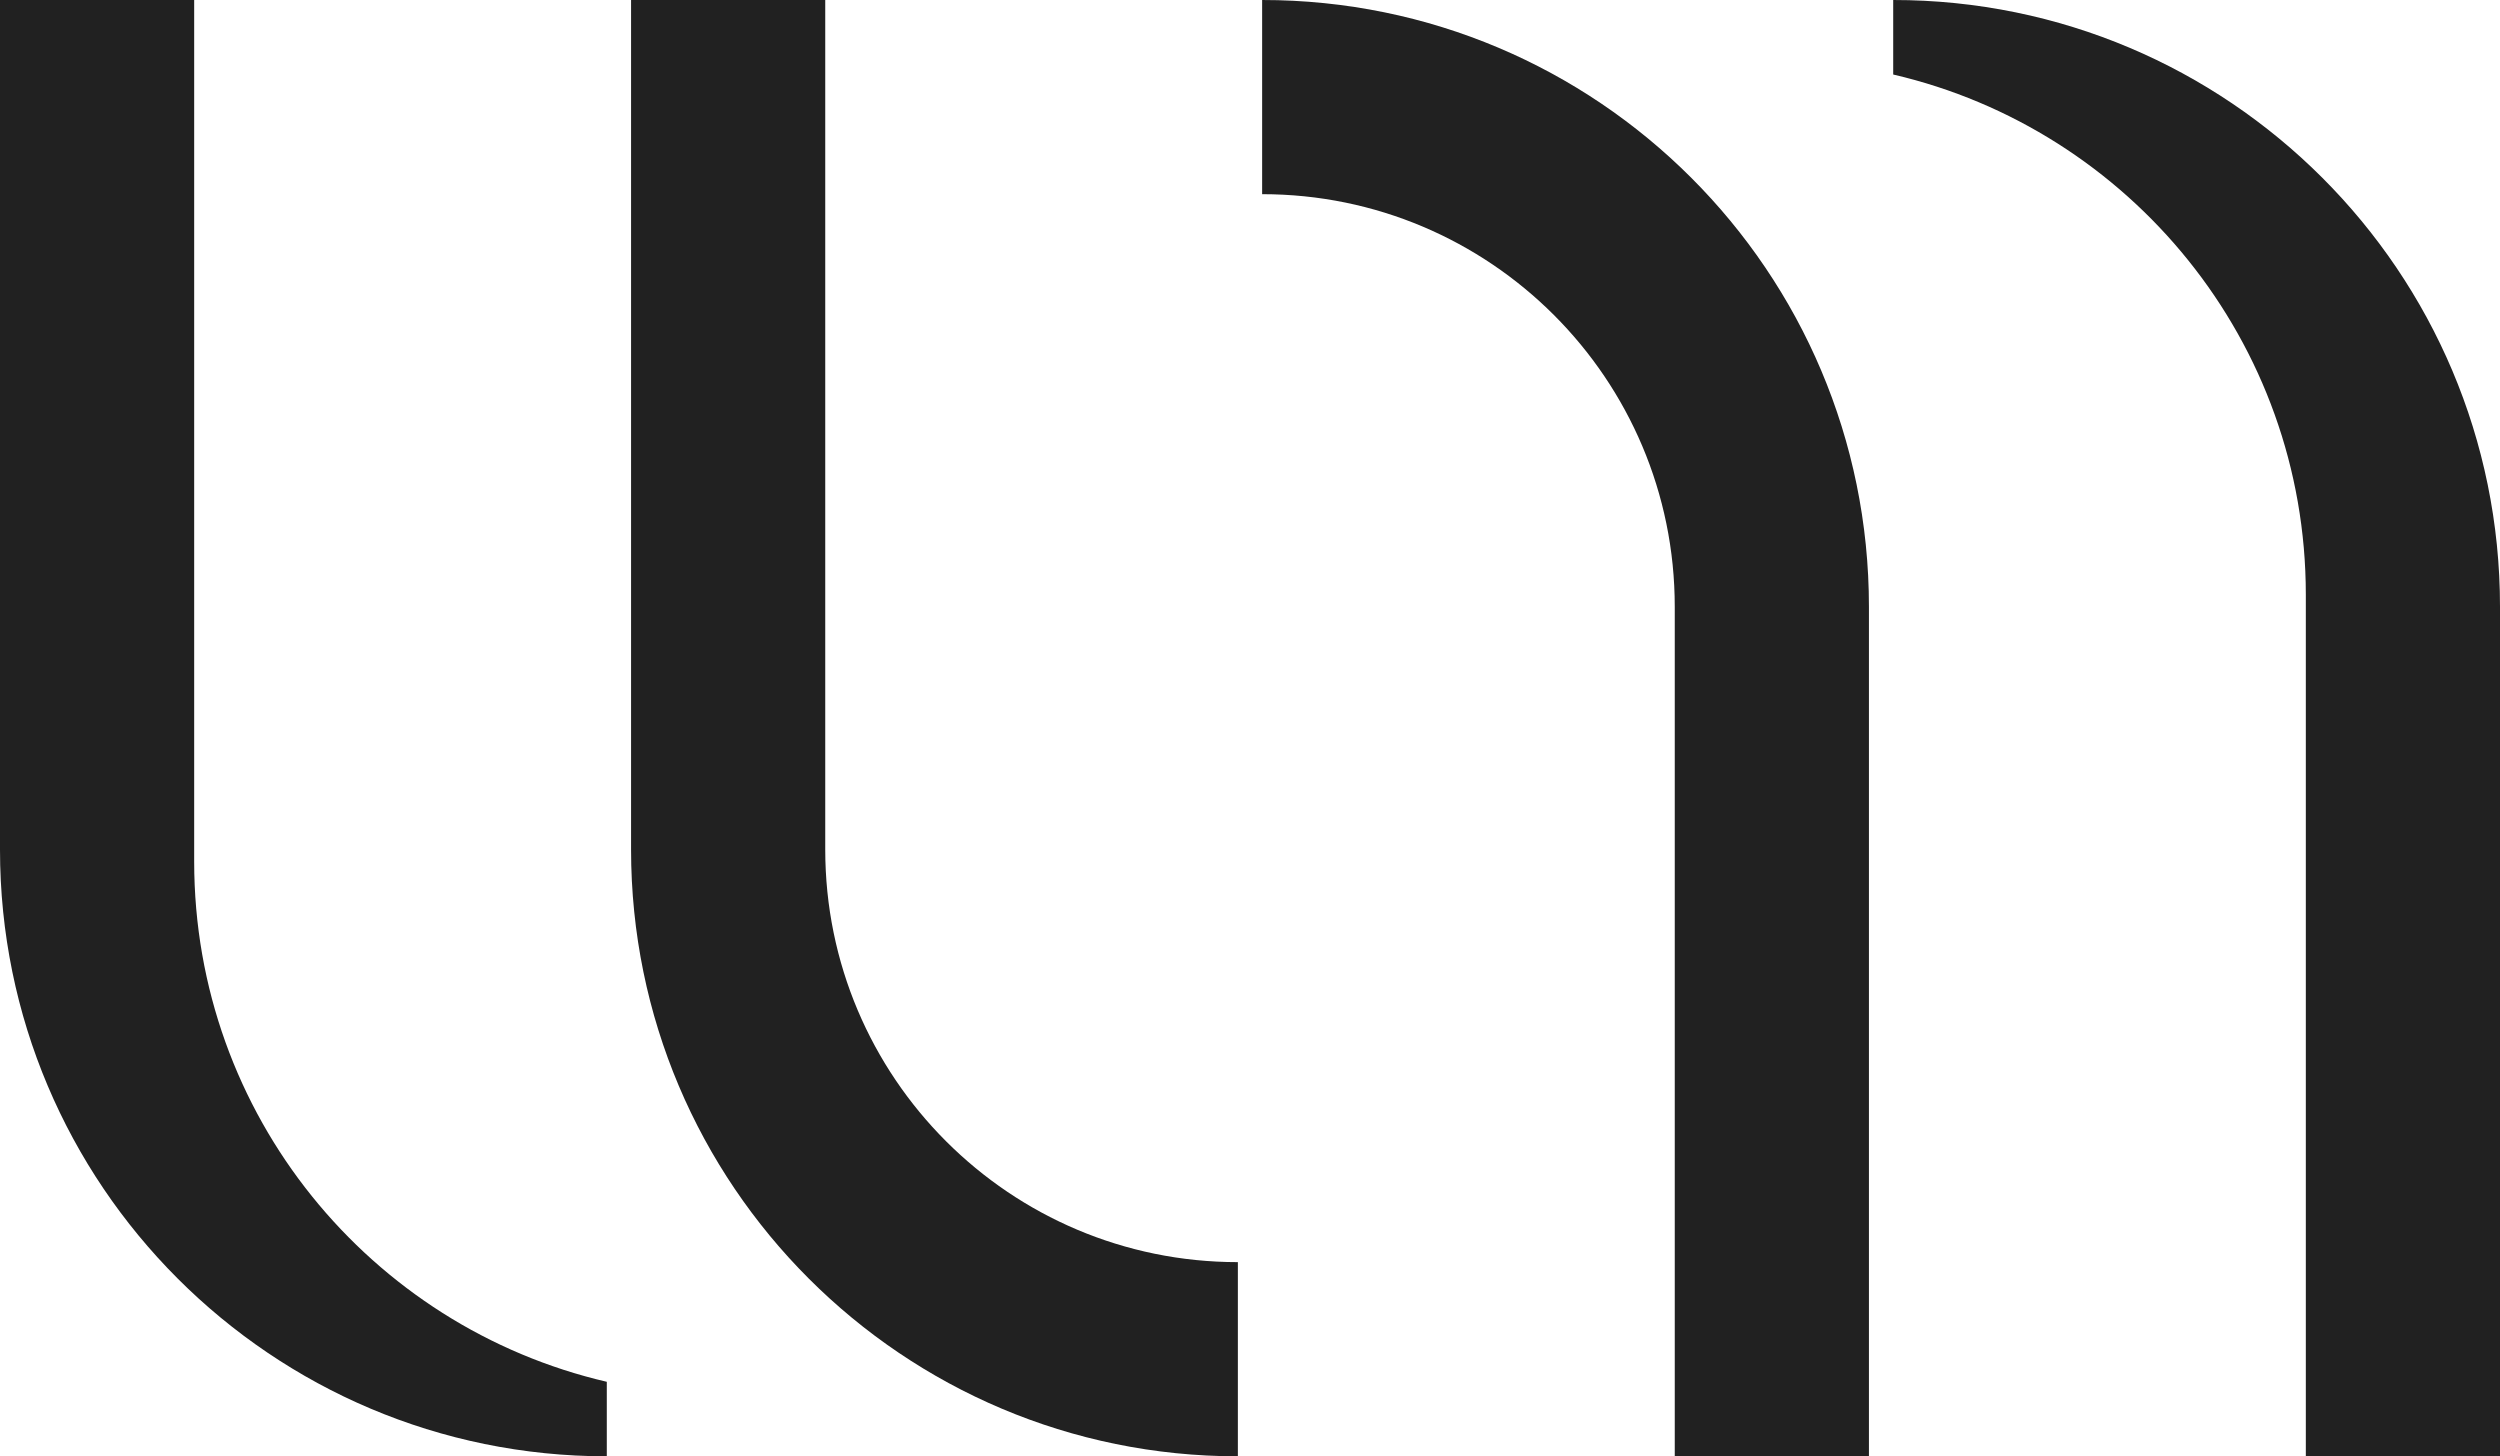
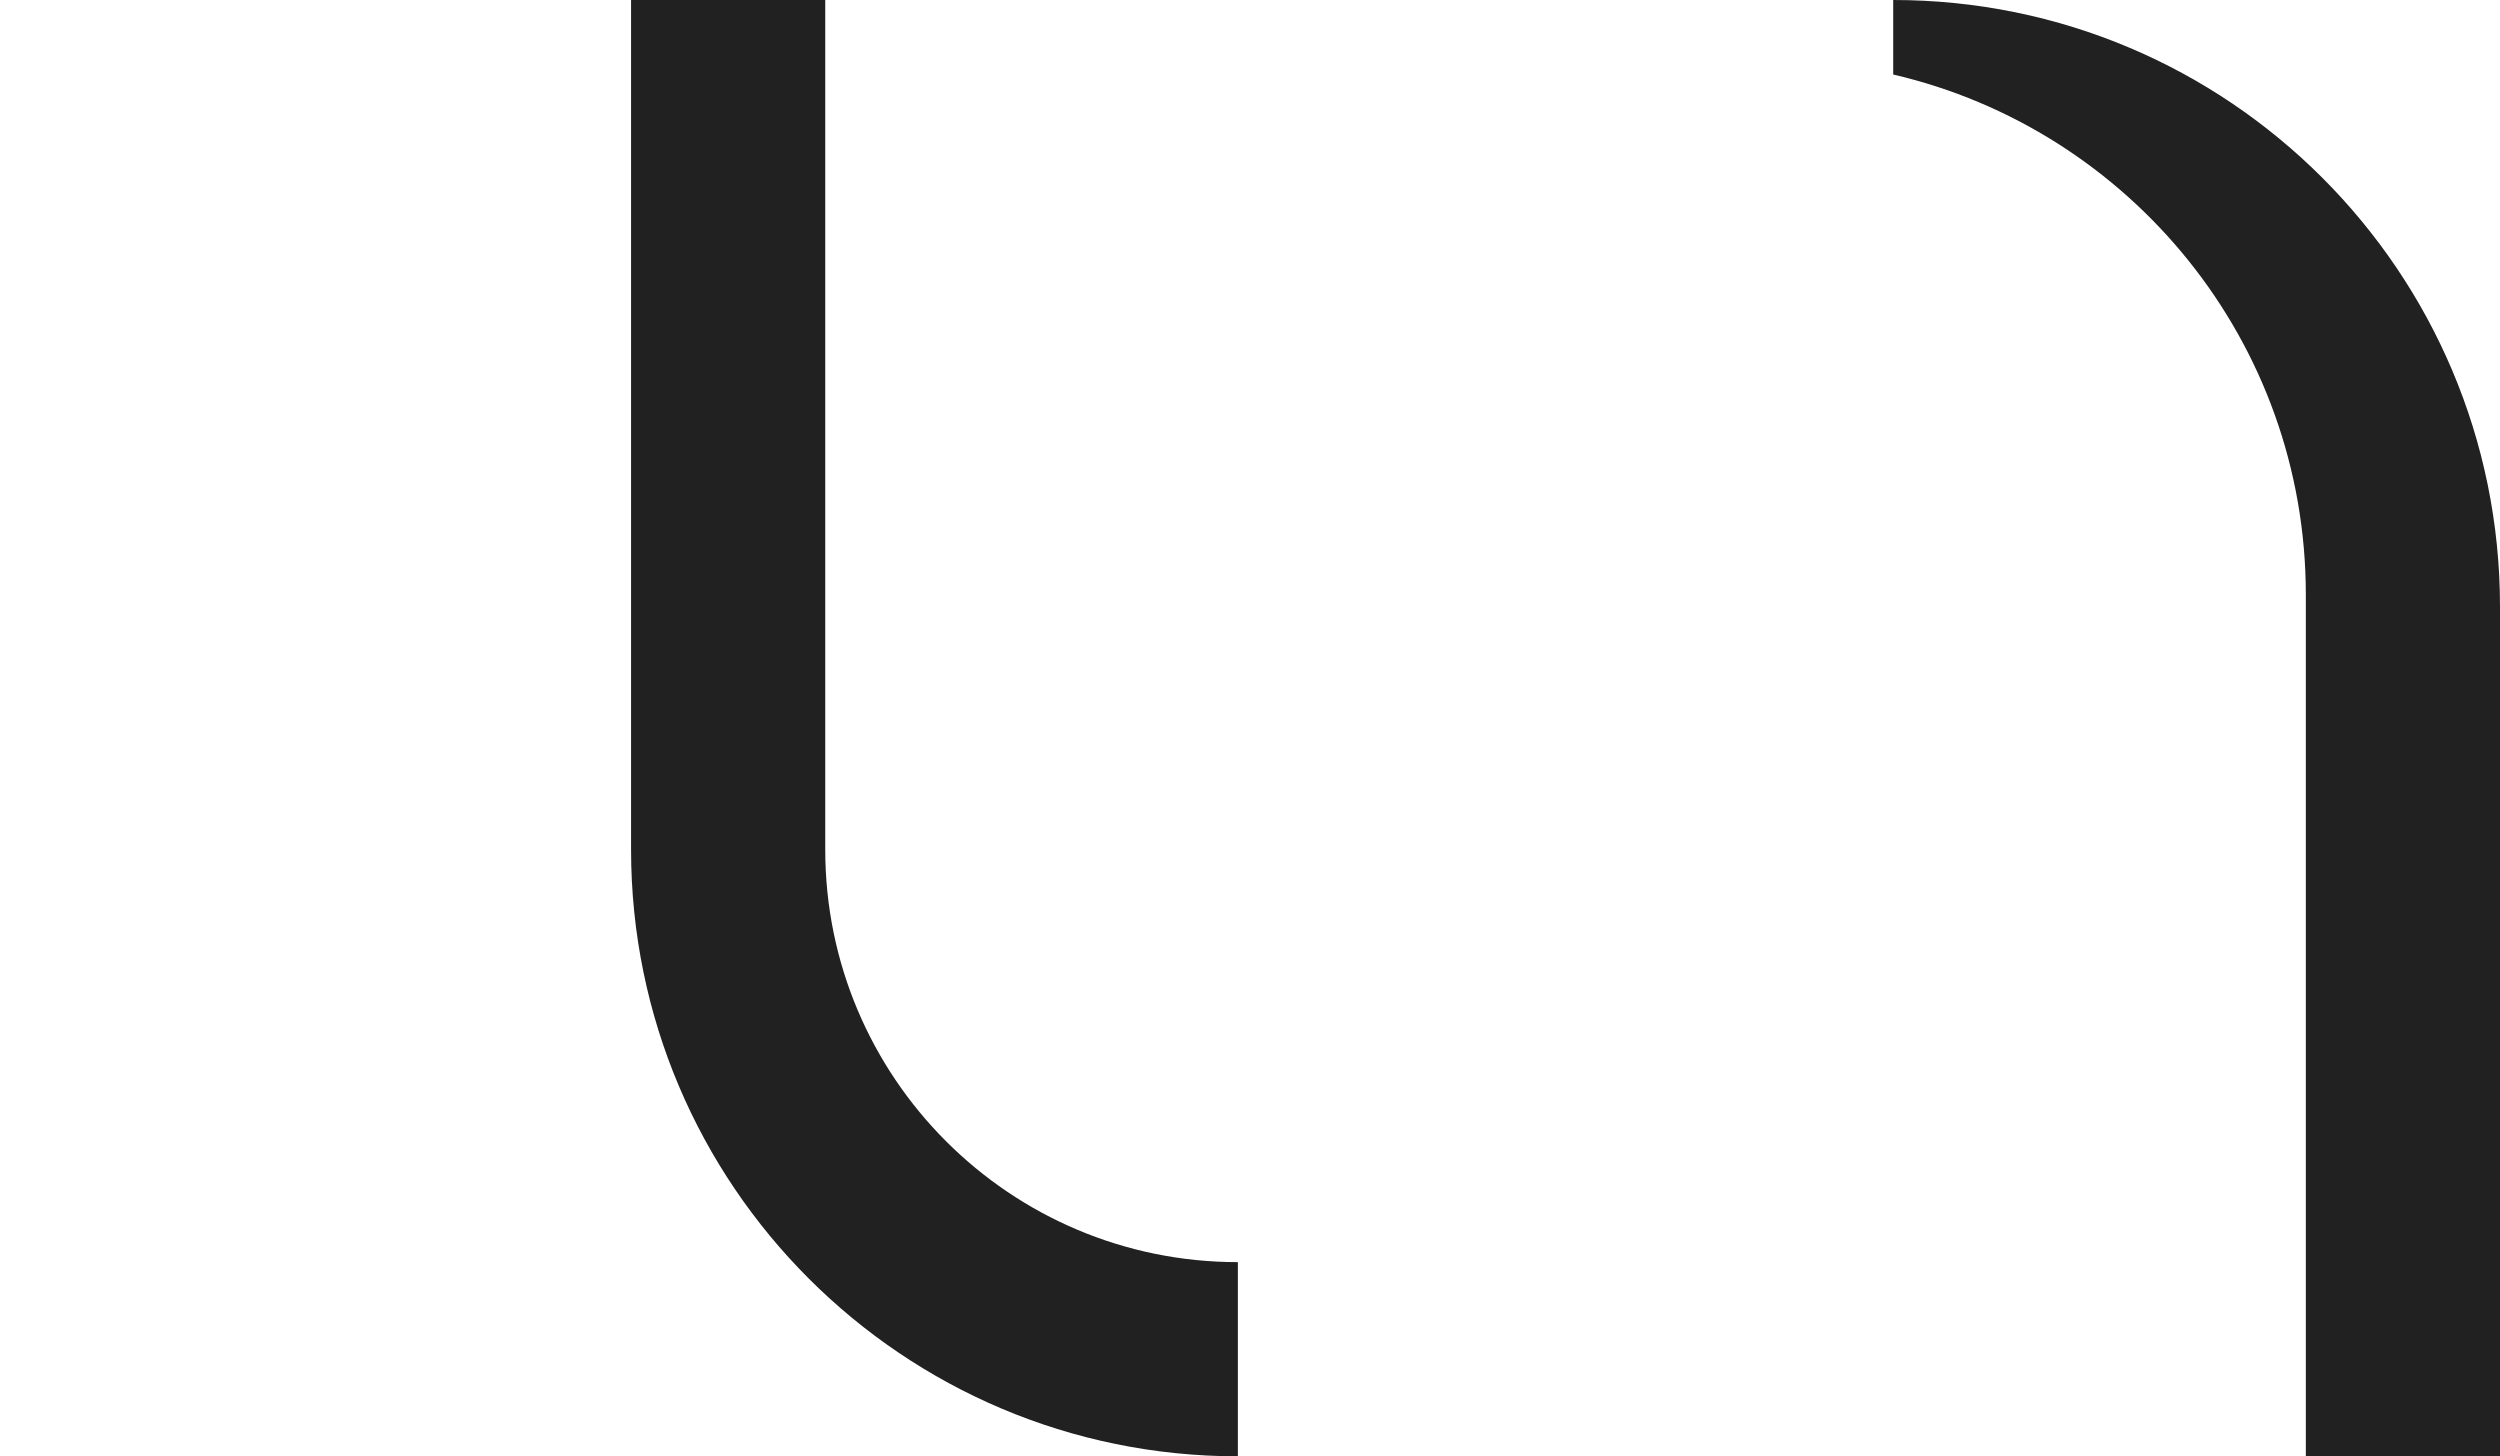
<svg xmlns="http://www.w3.org/2000/svg" id="Layer_2" viewBox="0 0 206 120">
  <defs>
    <style>.cls-1{fill:#212121;stroke-width:0px;}</style>
  </defs>
  <g id="Layer_1-2">
    <path class="cls-1" d="m102,104v16c-27.61,0-50-22.38-50-50V0h16v70c0,18.78,15.22,34,34,34Z" />
-     <path class="cls-1" d="m50,113.86v6.14C22.38,120,0,97.61,0,70V0h16v71c0,20.86,14.51,38.33,34,42.86Z" />
-     <path class="cls-1" d="m104,16V0c27.61,0,50,22.38,50,50v70h-16V50c0-18.78-15.22-34-34-34Z" />
    <path class="cls-1" d="m156,6.14V0c27.62,0,50,22.39,50,50v70h-16V49c0-20.86-14.51-38.33-34-42.86Z" />
  </g>
</svg>